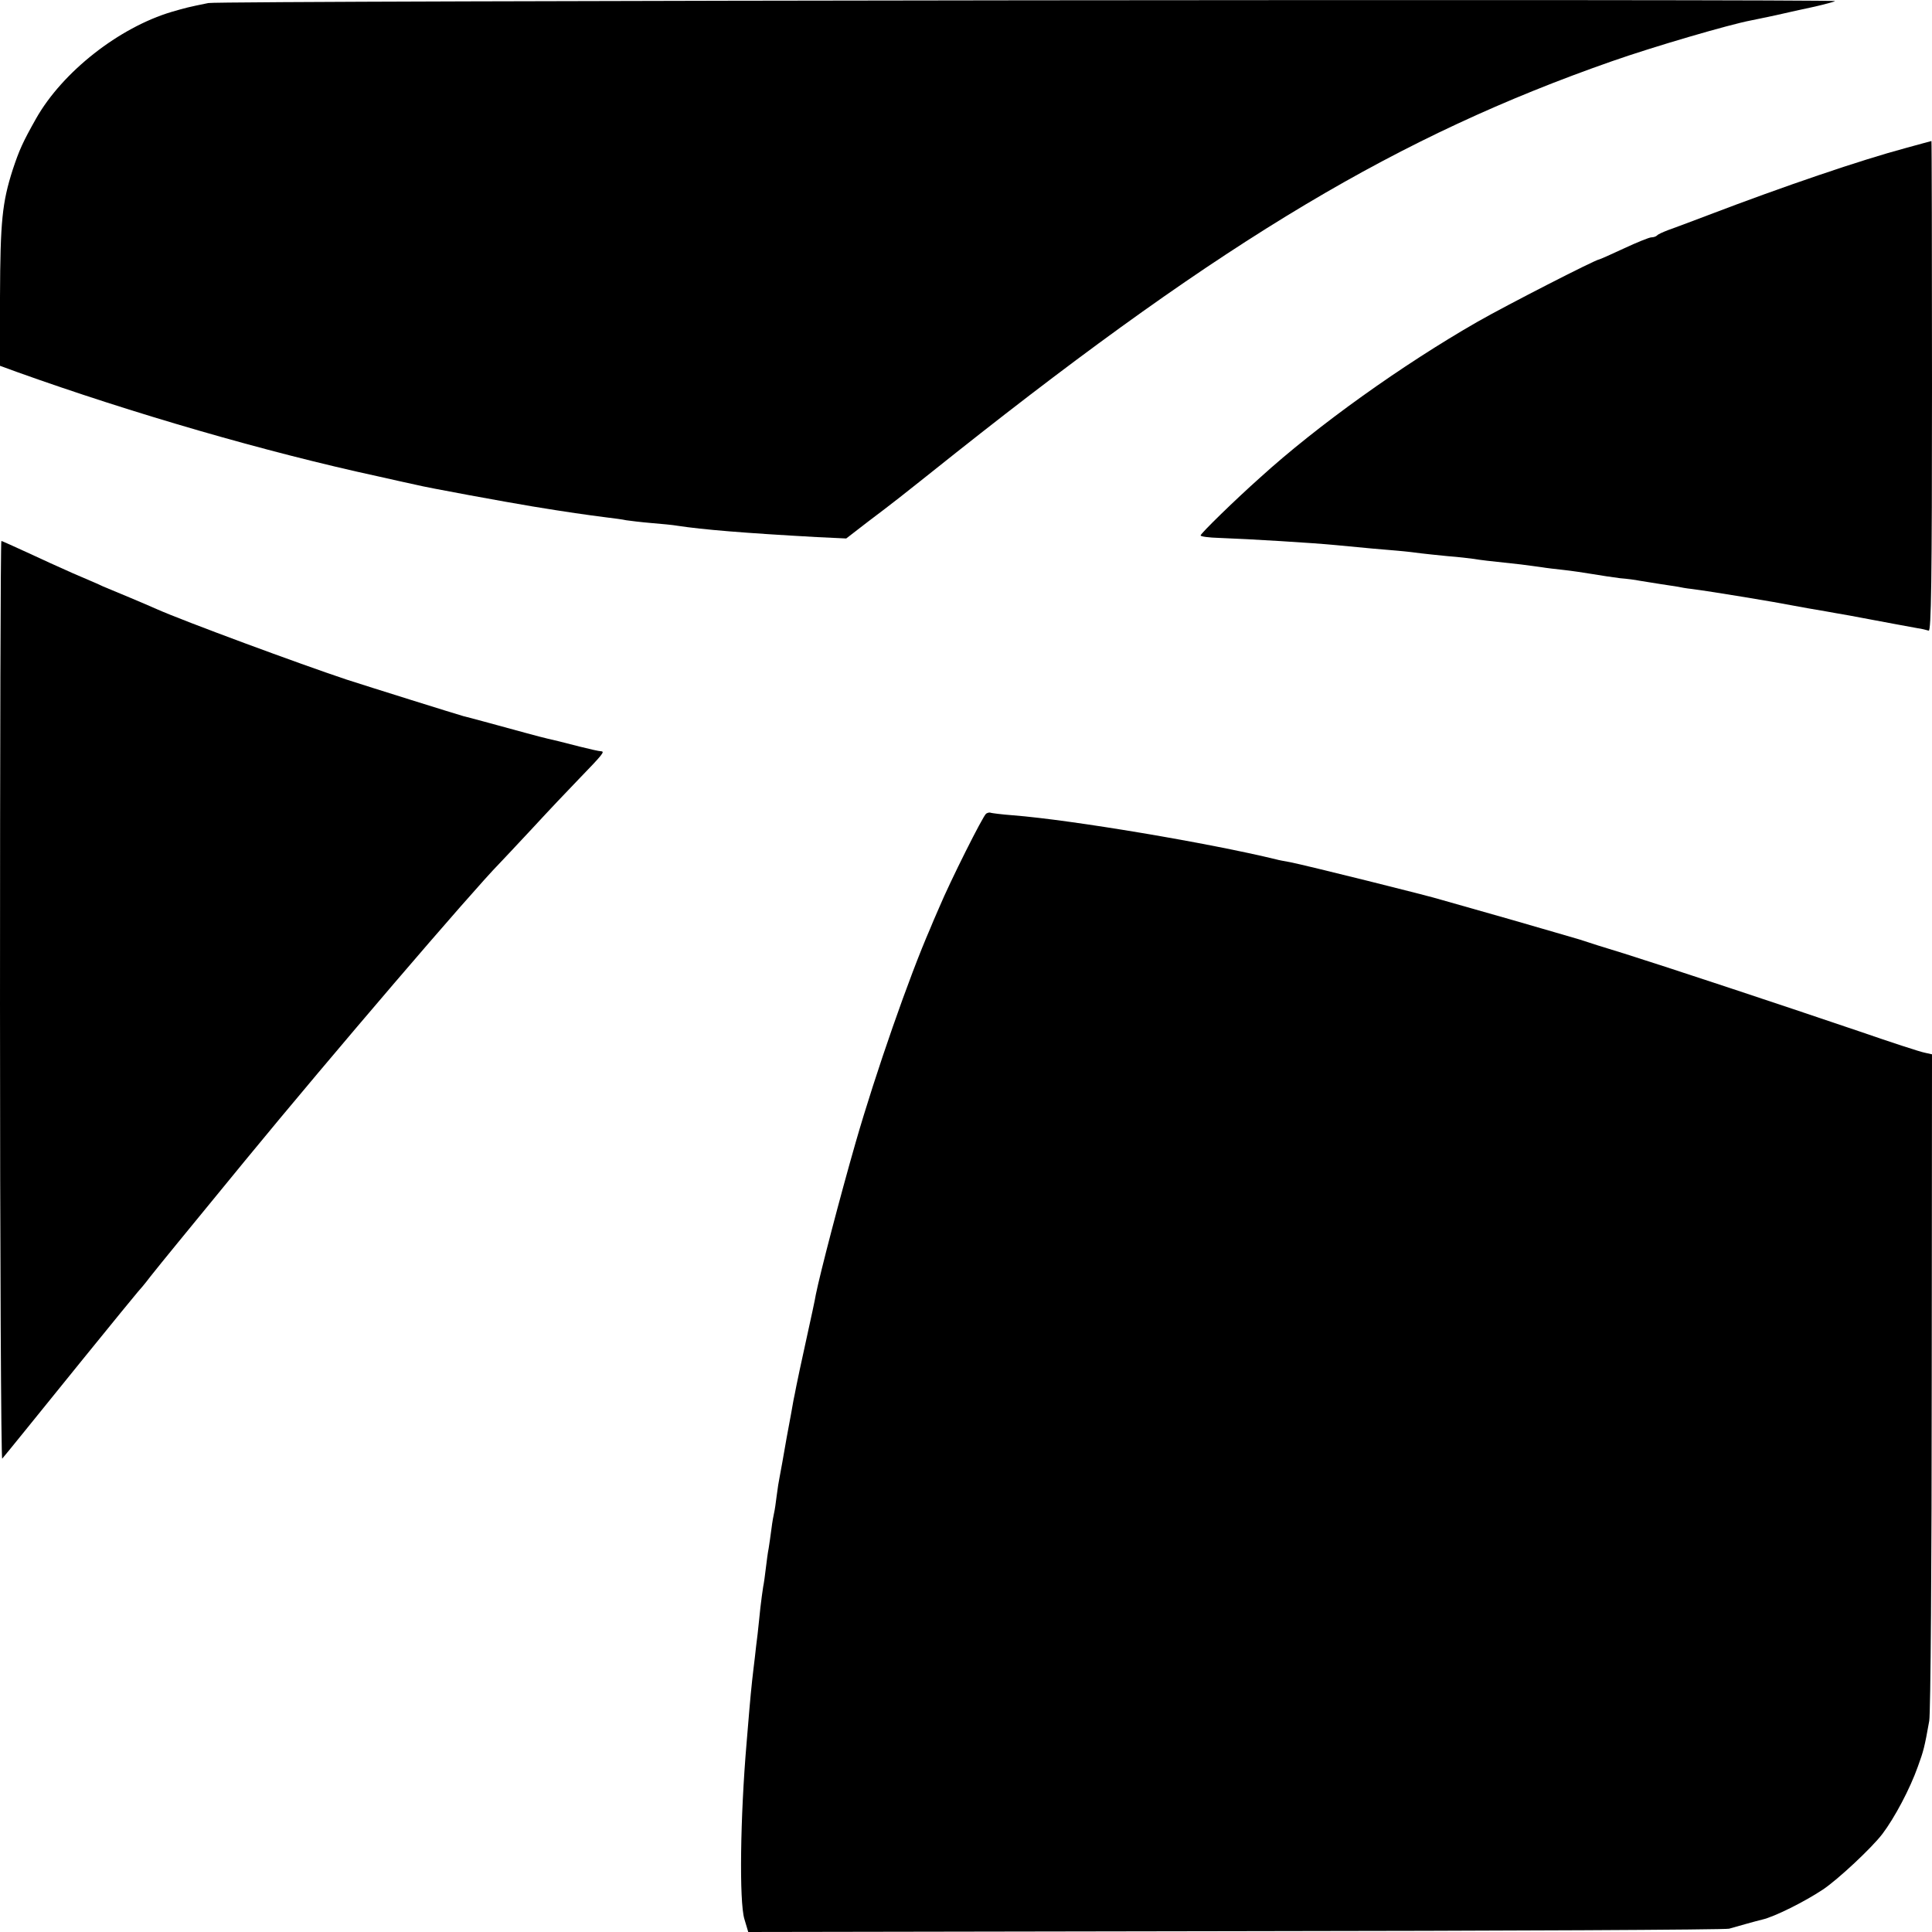
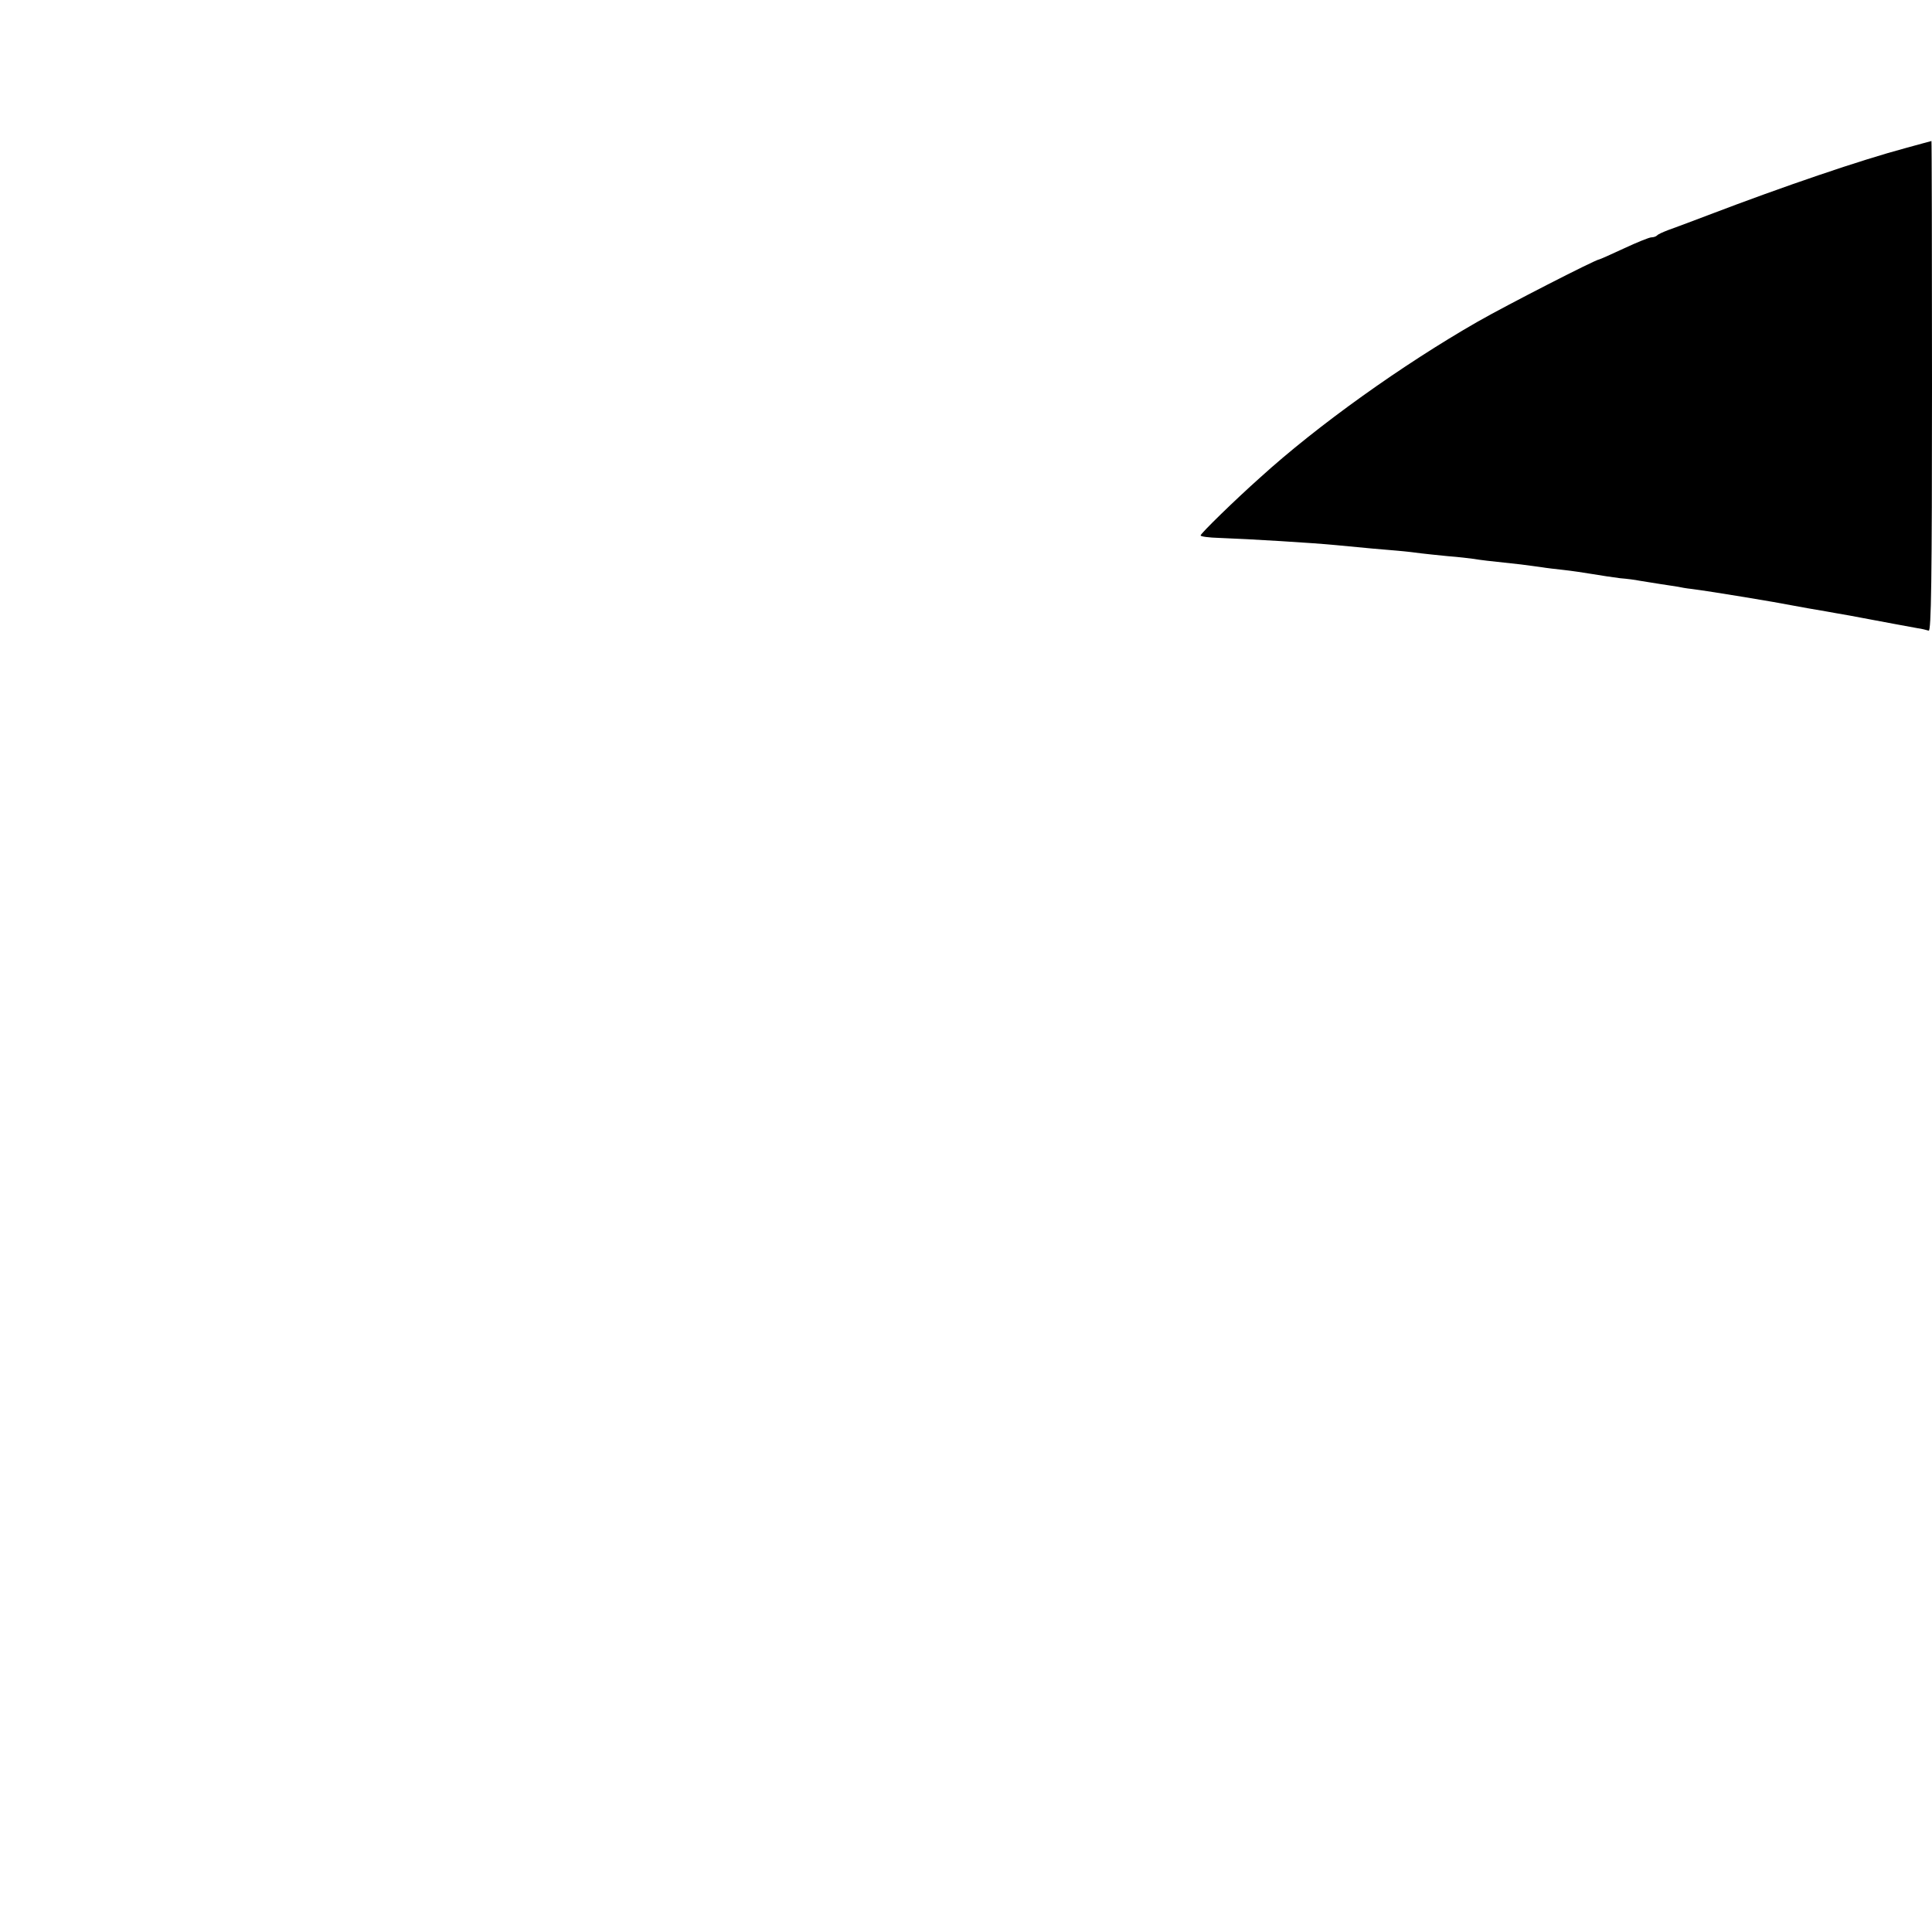
<svg xmlns="http://www.w3.org/2000/svg" version="1.0" width="700pt" height="700pt" viewBox="0 0 700 700" preserveAspectRatio="xMidYMid meet">
  <g transform="translate(0,700) scale(0.1,-0.1)" fill="#000000" stroke="none">
-     <path d="M755 6989 c-74 -15 -81 -17 -133 -32 -191 -57 -395 -217 -491 -386 -49 -87 -61 -114 -85 -186 -38 -119 -45 -186 -46 -460 l-1 -250 63 -23 c416 -149 902 -290 1308 -378 63 -14 124 -28 135 -30 43 -11 334 -64 425 -79 128 -21 192 -30 270 -40 25 -3 56 -7 69 -10 14 -2 54 -7 90 -10 36 -3 80 -7 96 -10 93 -14 236 -26 505 -41 l106 -5 79 61 c98 74 98 74 319 250 979 776 1604 1148 2376 1418 151 53 425 133 504 148 11 2 53 11 91 19 39 9 102 23 140 31 39 9 72 18 74 20 9 8 -5855 2 -5894 -7z" />
    <path d="M6906 6464 c-164 -44 -438 -137 -721 -245 -60 -23 -125 -47 -142 -53 -18 -7 -36 -15 -39 -19 -4 -4 -13 -7 -21 -7 -7 0 -52 -18 -99 -40 -47 -22 -88 -40 -90 -40 -12 0 -338 -167 -441 -226 -272 -156 -579 -375 -787 -564 -91 -81 -216 -203 -216 -210 0 -4 30 -8 68 -9 110 -4 340 -18 422 -26 122 -12 160 -15 220 -20 36 -3 76 -8 90 -10 14 -2 57 -6 95 -10 39 -3 81 -8 95 -10 23 -4 48 -7 170 -20 25 -3 59 -8 75 -10 17 -3 53 -7 80 -10 28 -3 75 -10 105 -15 30 -5 75 -12 100 -15 25 -2 56 -6 70 -9 14 -2 48 -8 75 -12 28 -4 57 -9 65 -10 8 -2 31 -6 50 -8 77 -10 306 -48 366 -60 12 -2 37 -7 55 -10 19 -3 48 -8 64 -11 17 -3 55 -10 85 -15 30 -6 66 -12 80 -15 33 -6 132 -25 167 -31 16 -2 34 -7 41 -9 9 -3 12 178 12 885 0 490 -1 890 -2 889 -2 0 -43 -12 -92 -25z" />
-     <path d="M0 3373 c0 -917 4 -1663 8 -1658 18 21 105 129 292 360 107 132 197 242 200 245 3 3 24 27 45 55 55 69 94 116 343 420 312 380 822 975 921 1076 9 9 63 67 121 129 58 63 132 141 165 175 90 93 97 102 83 103 -7 0 -42 8 -78 17 -70 18 -90 23 -117 29 -10 2 -43 11 -73 19 -121 33 -216 59 -230 62 -19 5 -345 107 -425 133 -168 56 -588 211 -687 255 -18 8 -62 27 -98 42 -36 15 -79 33 -96 40 -16 8 -66 29 -110 48 -43 19 -118 53 -167 76 -48 22 -90 41 -92 41 -3 0 -5 -750 -5 -1667z" />
-     <path d="M3573 4052 c-11 -7 -130 -244 -171 -342 -13 -30 -28 -64 -32 -75 -75 -172 -197 -521 -270 -775 -56 -195 -128 -471 -144 -550 -2 -14 -18 -88 -35 -165 -17 -77 -33 -152 -36 -168 -3 -15 -7 -37 -10 -50 -2 -12 -13 -74 -25 -137 -11 -63 -22 -126 -25 -140 -3 -14 -8 -45 -11 -70 -3 -25 -7 -52 -9 -60 -2 -8 -7 -35 -10 -60 -3 -25 -8 -56 -10 -70 -3 -14 -7 -45 -10 -70 -3 -25 -7 -56 -10 -70 -2 -14 -7 -47 -10 -75 -3 -27 -7 -70 -10 -95 -3 -25 -8 -63 -10 -85 -3 -22 -7 -60 -10 -85 -3 -25 -7 -72 -10 -105 -3 -33 -7 -87 -10 -120 -23 -268 -27 -575 -8 -638 l14 -47 1767 3 c972 1 1776 5 1787 9 21 6 102 29 120 33 44 10 154 65 220 109 54 36 177 151 215 201 44 58 100 163 129 245 20 55 24 69 41 165 5 28 9 581 9 1232 l1 1183 -27 6 c-16 3 -120 37 -233 76 -303 103 -718 240 -855 283 -66 20 -139 43 -162 51 -23 7 -138 40 -255 74 -117 33 -226 64 -243 69 -39 13 -498 127 -550 137 -22 4 -44 8 -50 10 -242 59 -739 143 -955 160 -41 3 -77 8 -80 9 -3 2 -11 1 -17 -3z" />
  </g>
</svg>